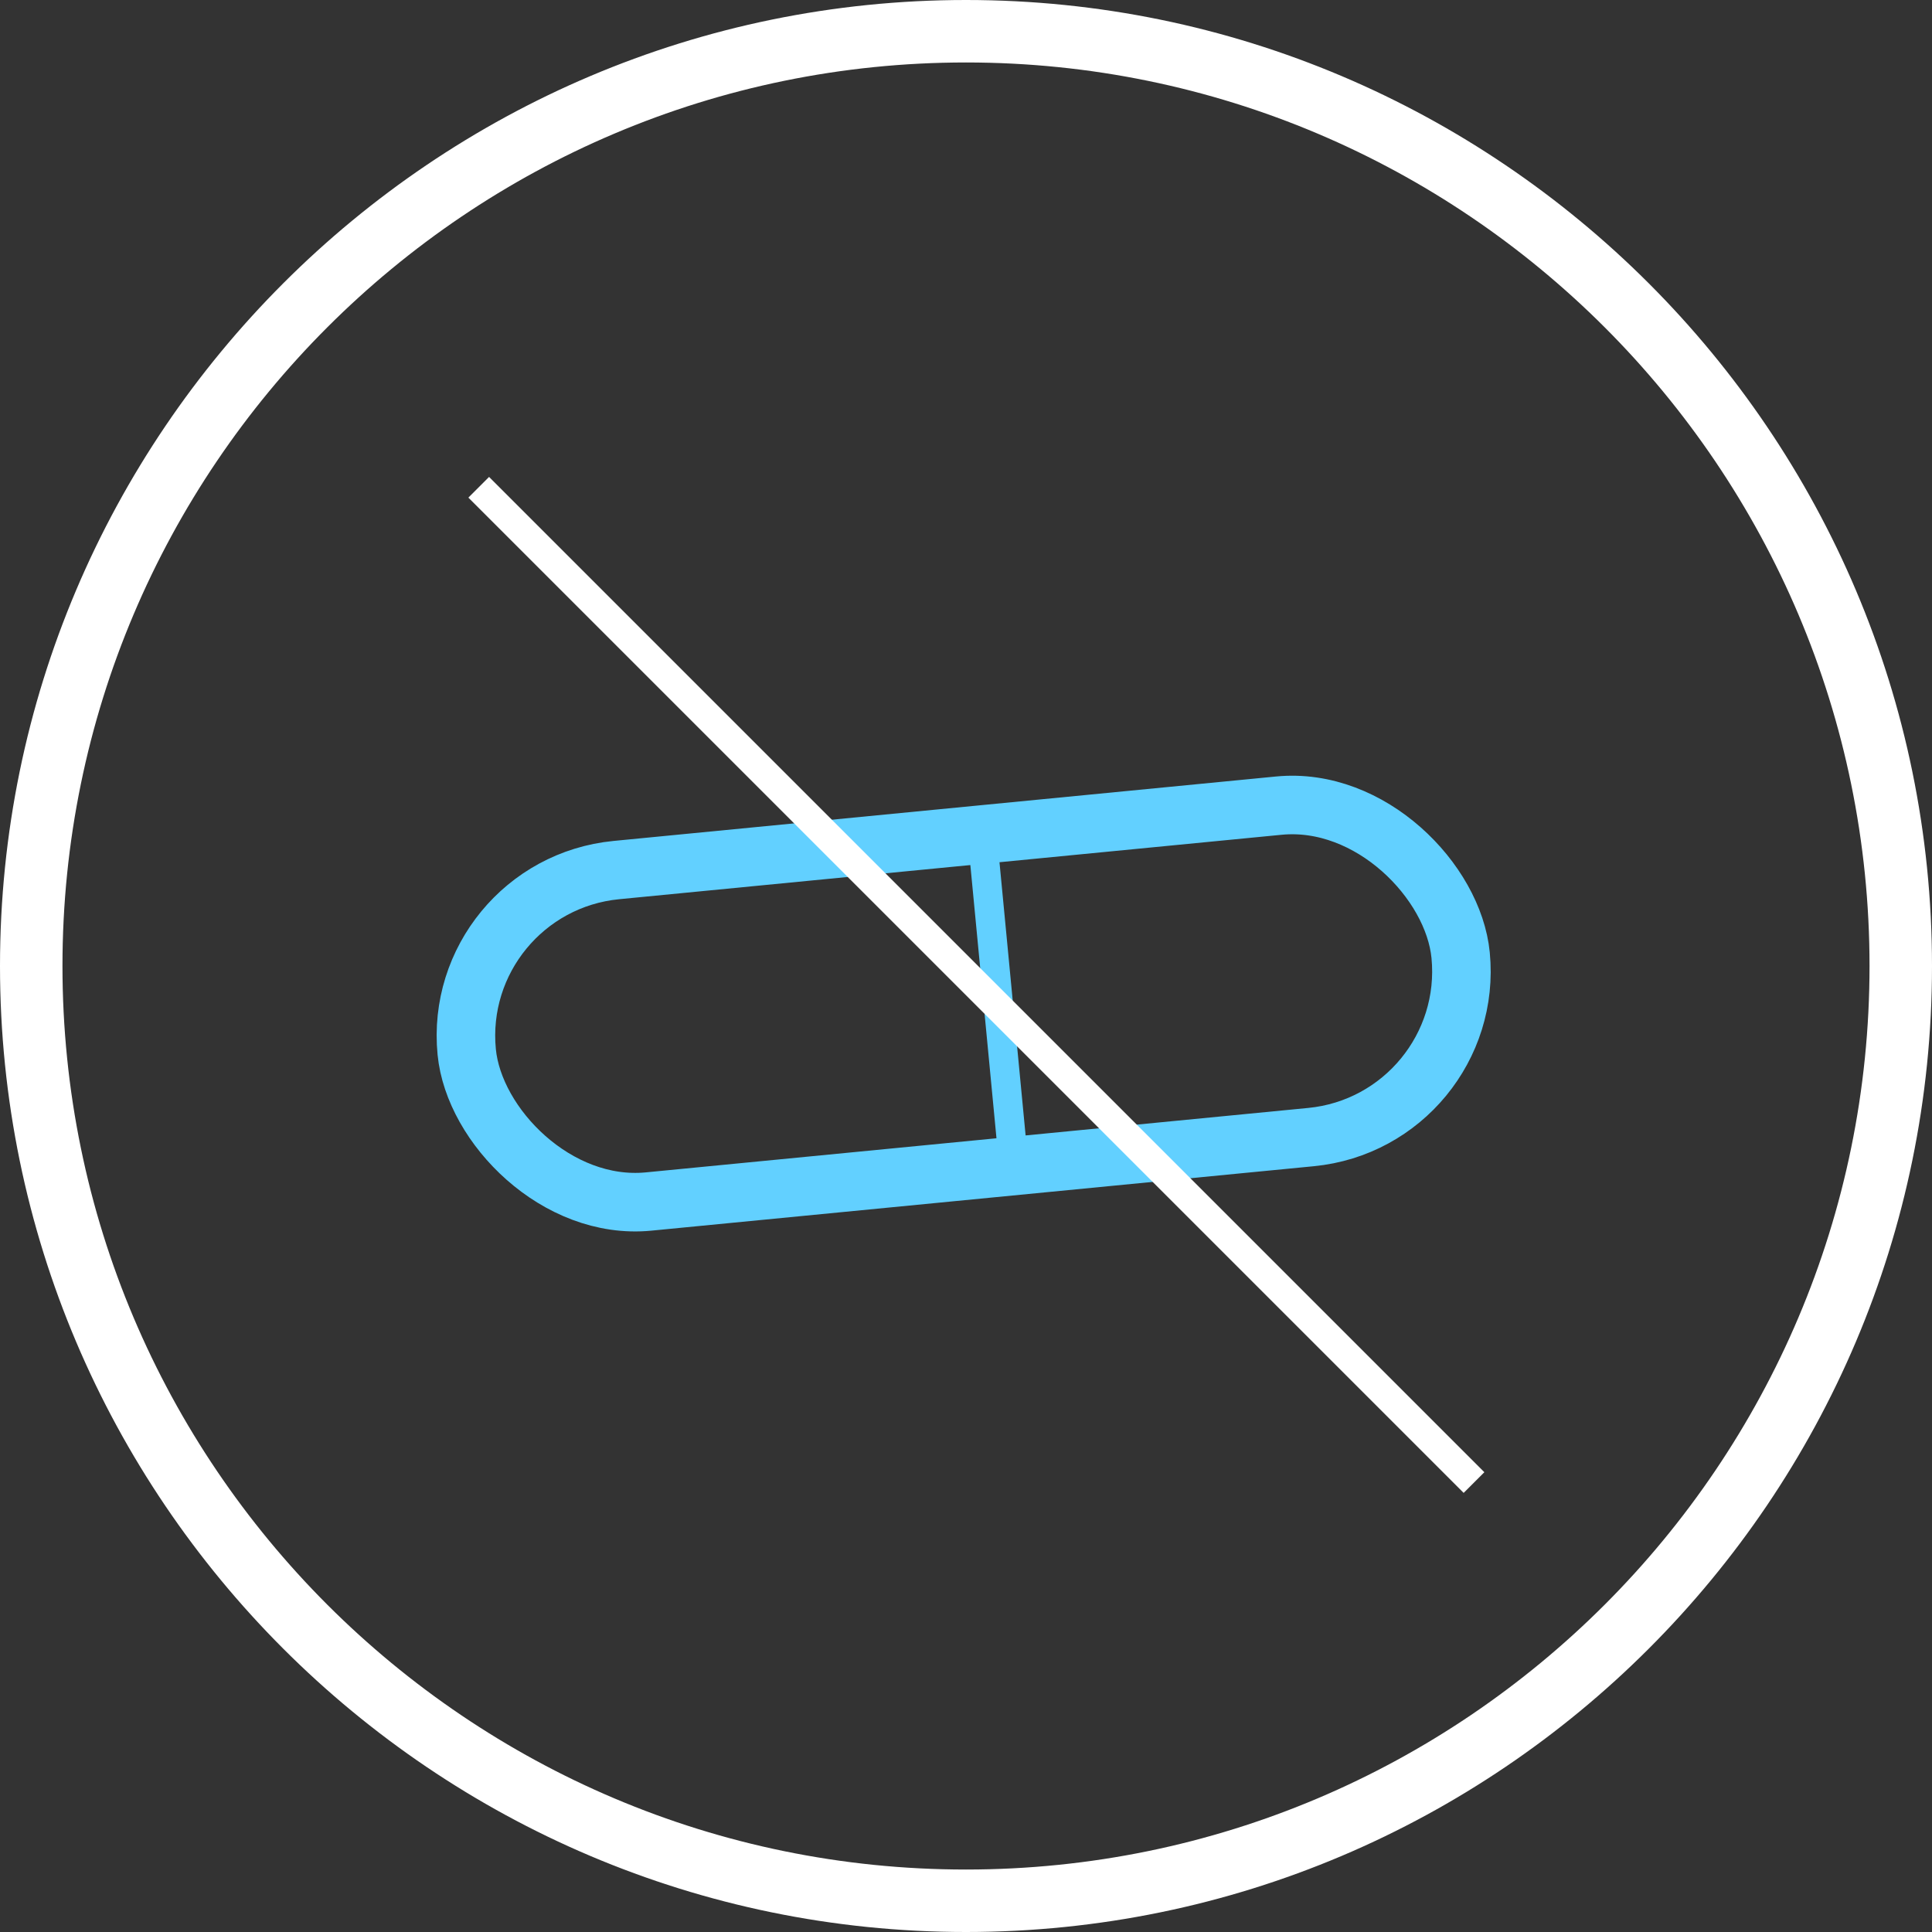
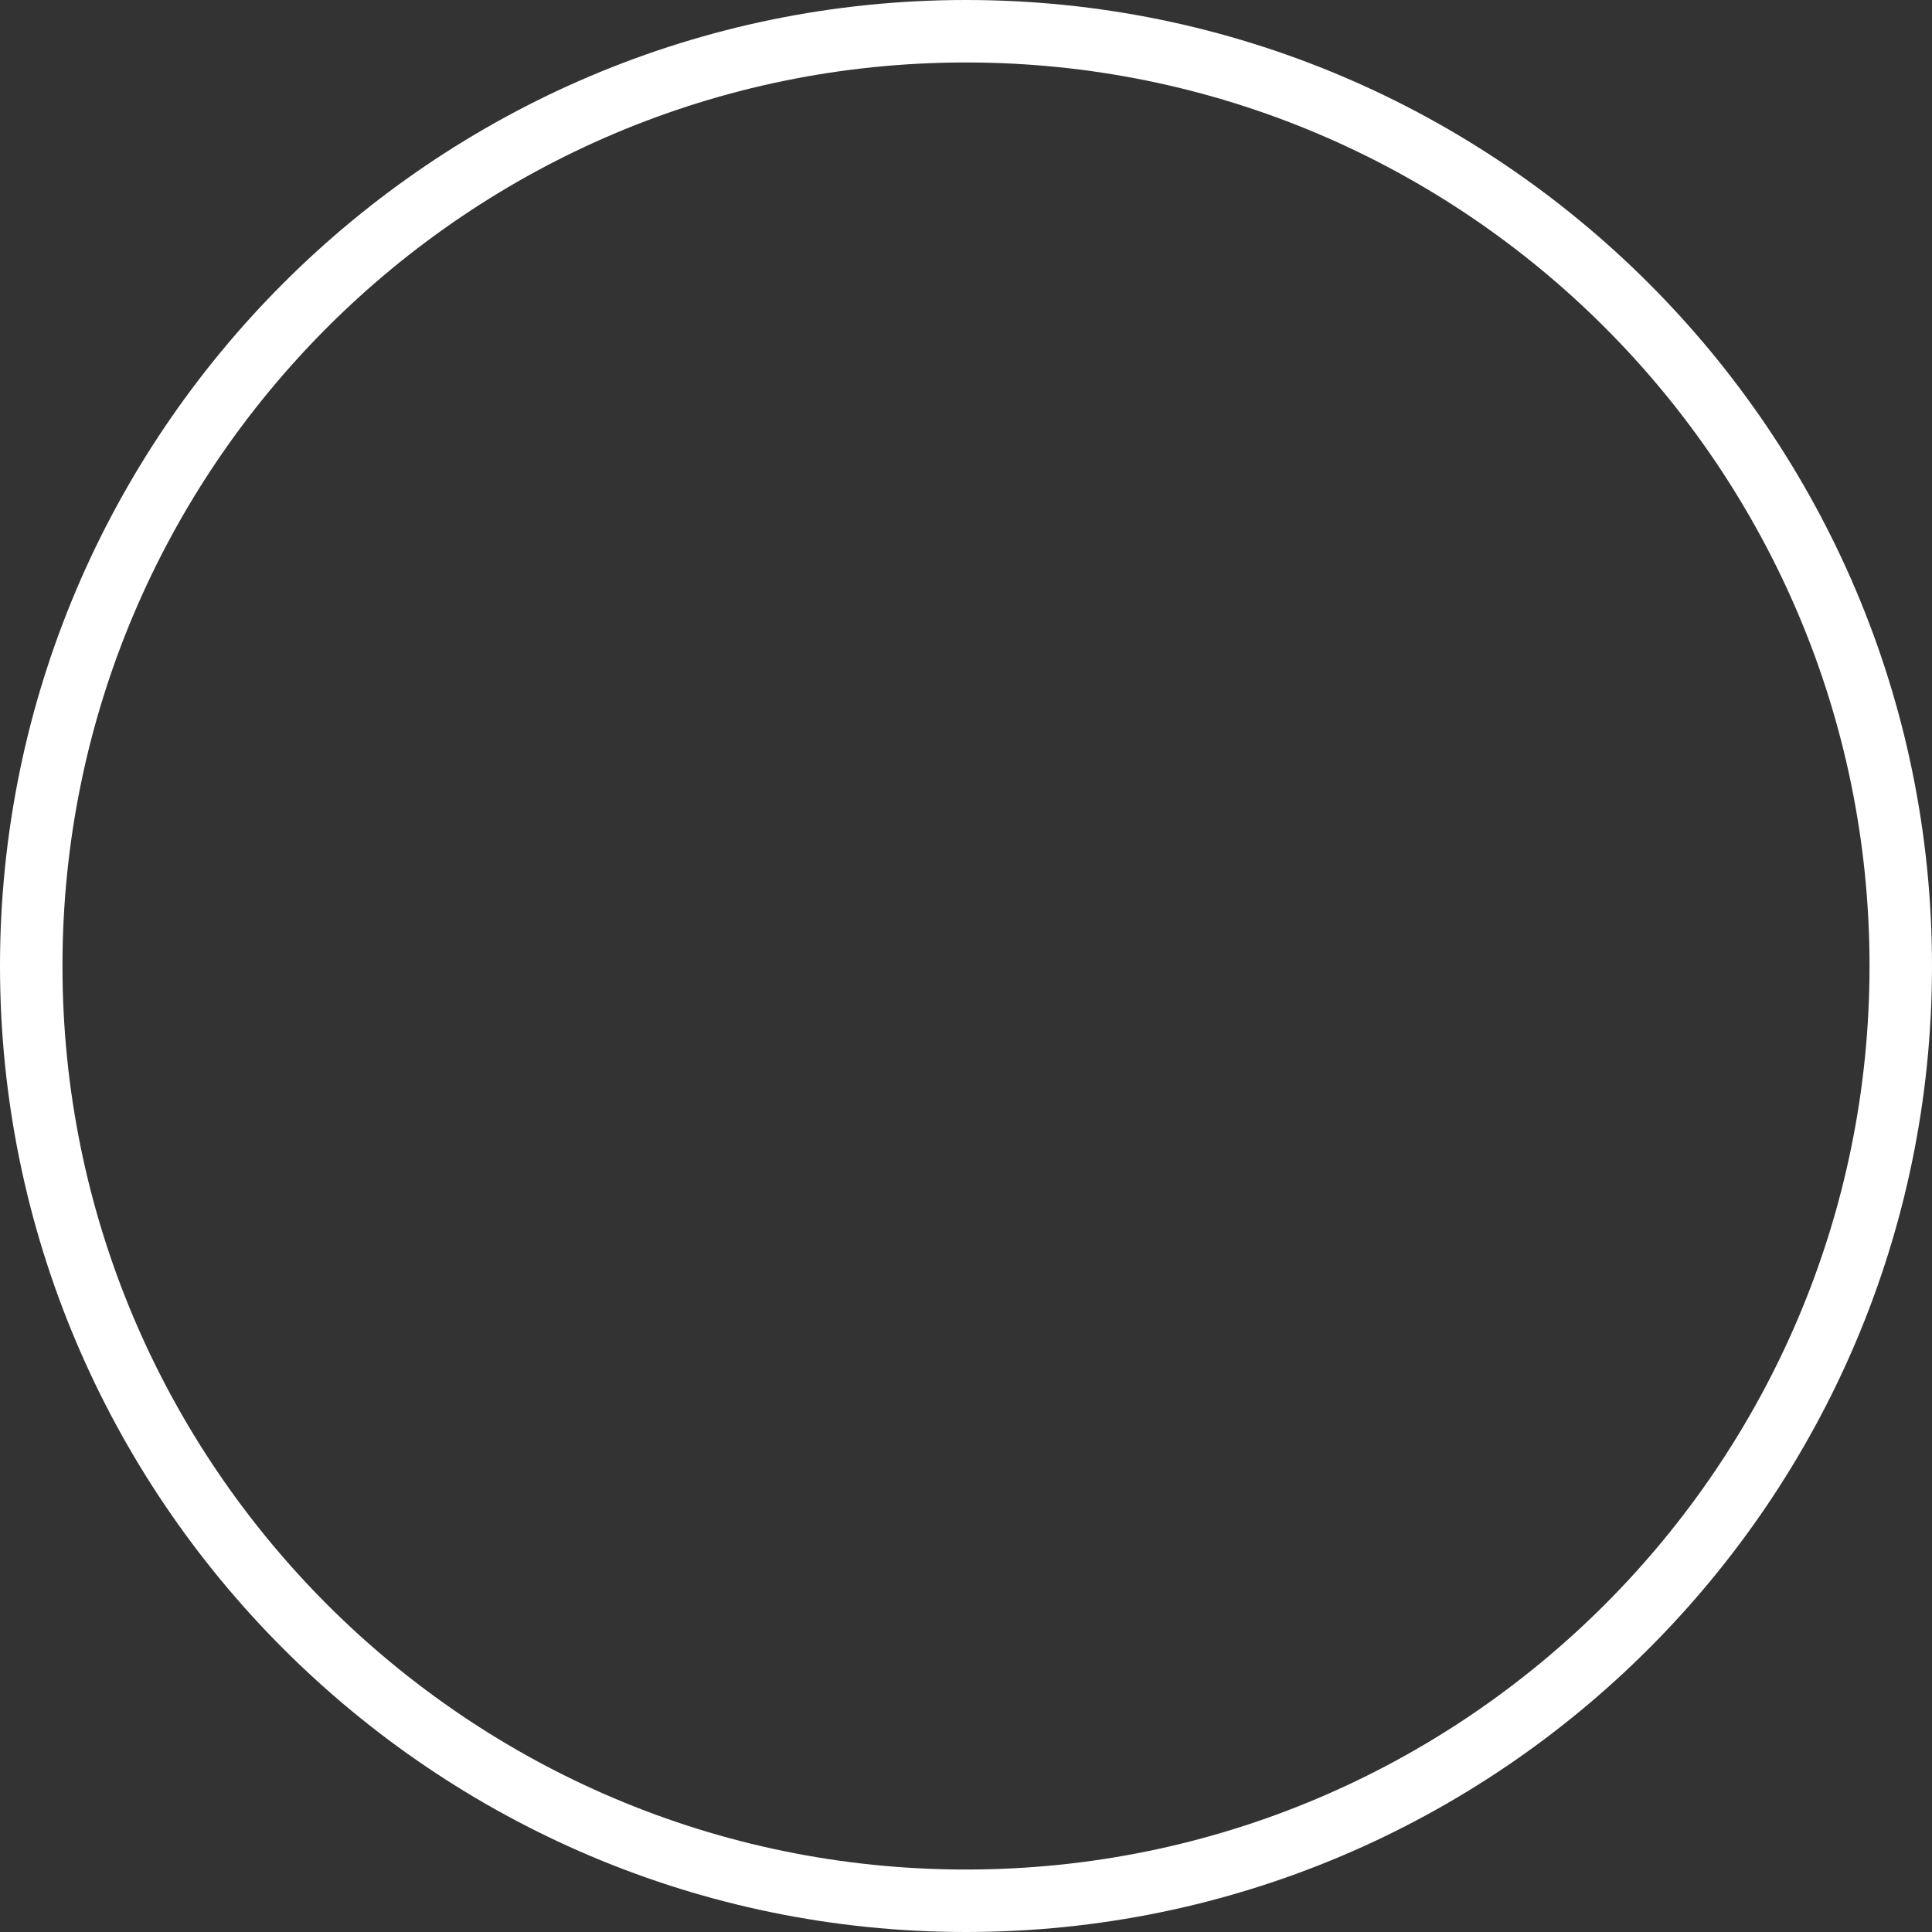
<svg xmlns="http://www.w3.org/2000/svg" width="66" height="66" viewBox="0 0 66 66" fill="none">
  <rect x="0" y="0" width="66" height="66" fill="#333333" stroke="none" />
  <path d="M33 66C14.806 66 0 51.194 0 33C0 14.806 14.806 0 33 0C51.194 0 66 14.806 66 33C66 51.194 51.194 66 33 66ZM33 2.134C15.972 2.134 2.134 15.972 2.134 33C2.134 50.028 15.972 63.866 33 63.866C50.028 63.866 63.866 50.028 63.866 33C63.866 15.972 50.028 2.134 33 2.134Z" fill="white" />
-   <rect x="15.393" y="30.274" width="34.114" height="11.376" rx="5.688" transform="rotate(-5.556 15.393 30.274)" stroke="#62D0FF" stroke-width="2" />
-   <line x1="33.498" y1="27.952" x2="34.602" y2="39.497" stroke="#62D0FF" />
-   <line x1="16.354" y1="16.646" x2="50.354" y2="50.646" stroke="white" />
</svg>